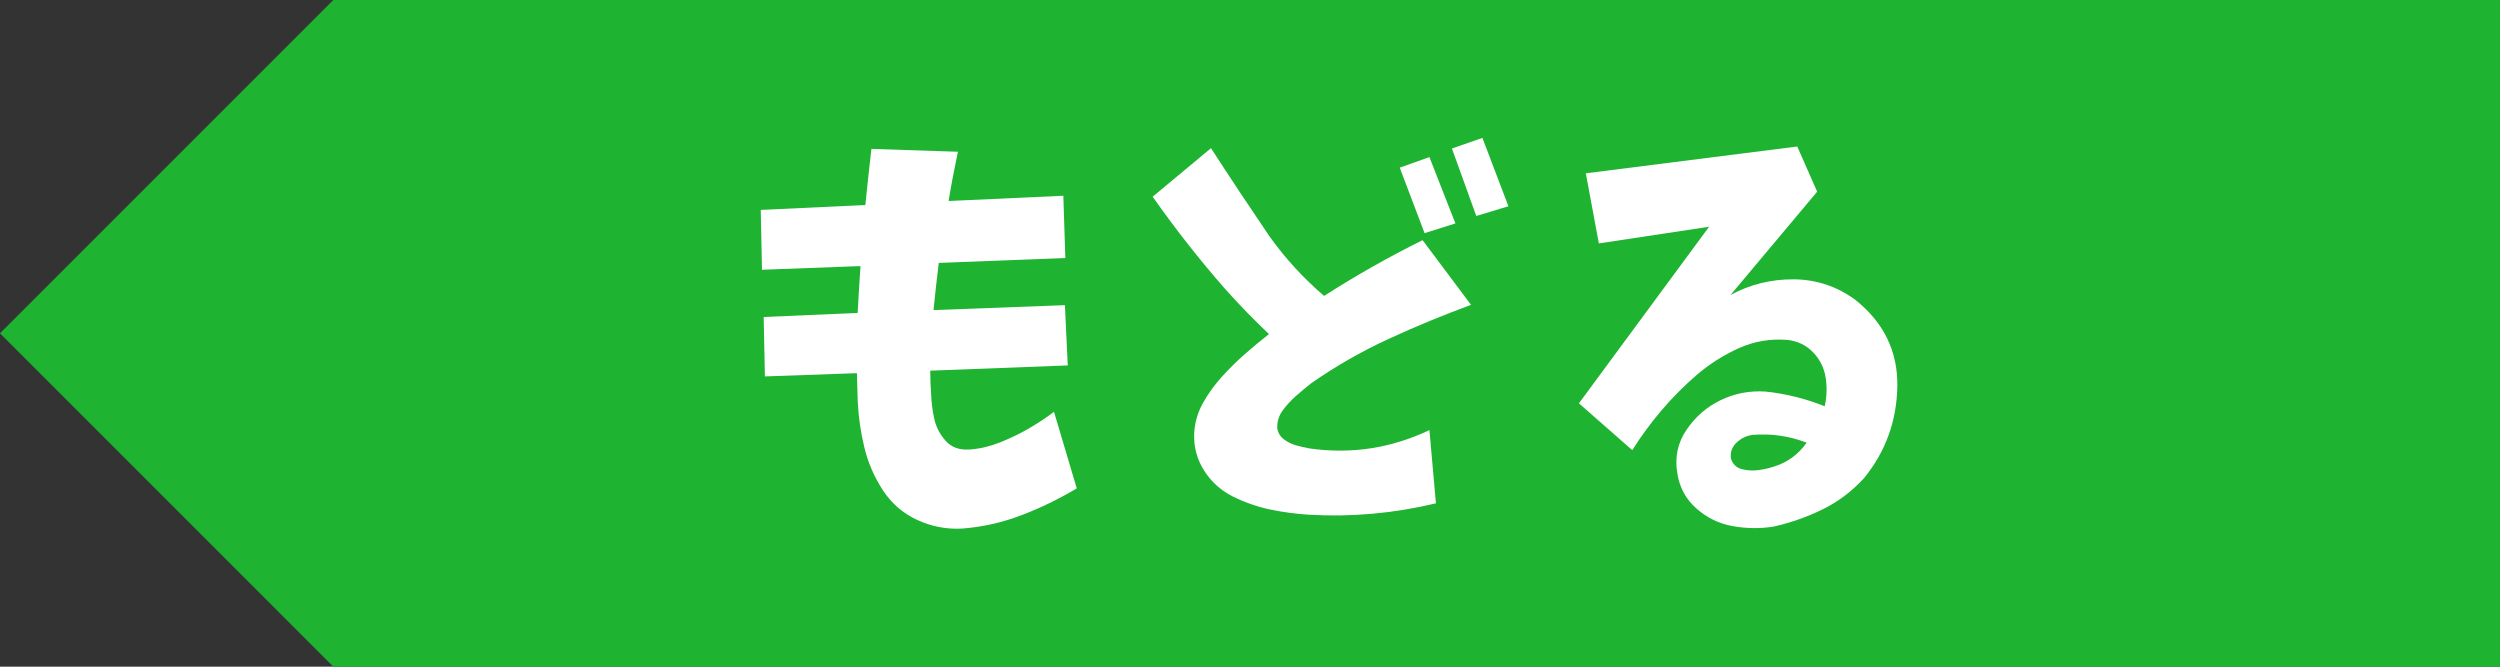
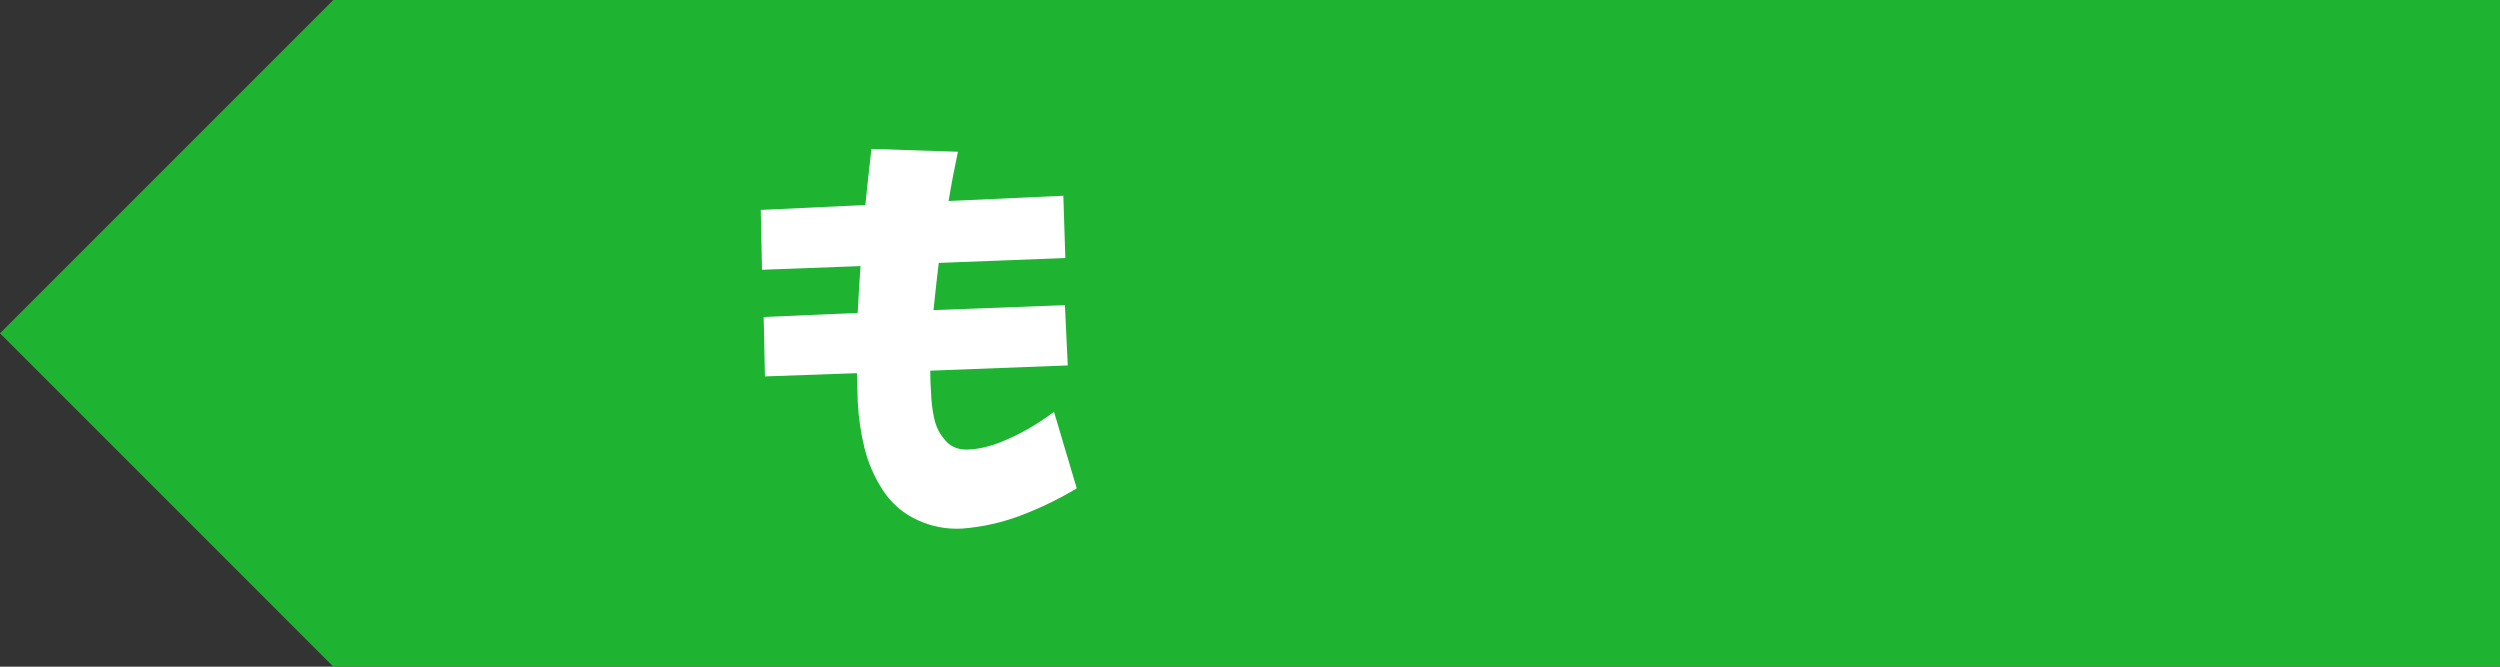
<svg xmlns="http://www.w3.org/2000/svg" id="_レイヤー_2" viewBox="0 0 300 80">
  <rect x="0" y="0" width="300" height="80" fill="#333333" stroke="none" />
  <defs>
    <style>.cls-1{fill:#fff;}.cls-2{fill:#1eb432;}</style>
  </defs>
  <g id="button">
    <path class="cls-2" d="M300,80H40C24.38,64.38,15.62,55.62,0,40h0C15.62,24.38,24.38,15.62,40,0h260v80Z" />
    <path class="cls-1" d="M104.6,17.87l10.35.34c-.42,1.99-.8,3.96-1.12,5.91l13.77-.63.24,7.47-15.19.59c-.23,1.89-.44,3.78-.63,5.66l15.77-.59.34,7.23-16.5.63c0,.94.03,1.84.1,2.69.03,1.01.15,2.02.37,3.03.21,1.01.67,1.9,1.37,2.69s1.65,1.13,2.86,1.05,2.39-.35,3.56-.81c1.17-.46,2.3-.99,3.39-1.61,1.09-.62,2.16-1.32,3.2-2.1l2.73,9.18c-2.12,1.27-4.32,2.34-6.62,3.22s-4.68,1.42-7.15,1.61c-1.89.1-3.69-.25-5.4-1.05s-3.08-1.99-4.1-3.56-1.76-3.26-2.2-5.05c-.44-1.79-.71-3.63-.81-5.52-.03-1.11-.07-2.26-.1-3.47l-11.04.39-.15-7.13,11.28-.49c.1-1.89.21-3.76.34-5.62l-11.82.44-.15-7.18,12.55-.59c.23-2.25.47-4.49.73-6.74Z" />
-     <path class="cls-1" d="M138.34,23.59l6.98-5.81c2.31,3.58,4.66,7.11,7.03,10.6,1.89,2.64,4.07,5.01,6.54,7.13,3.81-2.44,7.75-4.67,11.82-6.69l5.81,7.76c-3.35,1.24-6.66,2.6-9.91,4.1-3.25,1.5-6.35,3.27-9.28,5.32-.62.49-1.22.99-1.81,1.51-.59.52-1.12,1.1-1.59,1.73s-.69,1.36-.66,2.17c.1.55.37.99.81,1.32.44.33.92.56,1.44.71s1.06.27,1.61.37c5.01.72,9.81-.02,14.4-2.2l.78,8.79c-5.01,1.2-10.08,1.66-15.19,1.37-1.59-.1-3.17-.31-4.71-.63-1.55-.33-3.04-.85-4.47-1.56-1.43-.72-2.58-1.75-3.44-3.1s-1.26-2.84-1.2-4.47c.07-1.3.42-2.51,1.05-3.64s1.38-2.16,2.22-3.1c.85-.94,1.75-1.84,2.71-2.69.96-.85,1.96-1.68,3-2.49-1.79-1.69-3.52-3.47-5.18-5.32-3.12-3.55-6.05-7.28-8.79-11.18ZM170.95,27.98l-2.98-7.86,3.56-1.27,3.12,7.96-3.71,1.17ZM177.16,25.93l-2.93-8.11,3.66-1.27,3.12,8.2-3.86,1.17Z" />
-     <path class="cls-1" d="M190.28,20.8l25.39-3.22,2.39,5.42-10.4,12.4c2.34-1.27,4.88-1.9,7.59-1.88s5.18.84,7.4,2.47c3.42,2.73,5.09,6.19,5.03,10.35-.07,4.17-1.4,7.85-4,11.04-1.46,1.59-3.13,2.85-5,3.76-1.87.91-3.82,1.59-5.83,2.05-1.63.26-3.26.24-4.91-.05s-3.1-1-4.37-2.12-2.03-2.53-2.29-4.22c-.33-1.92.04-3.66,1.1-5.22s2.42-2.75,4.1-3.56c1.68-.81,3.47-1.16,5.4-1.03,2.44.26,4.8.85,7.08,1.76.26-1.11.3-2.25.12-3.42s-.68-2.19-1.51-3.05-1.86-1.36-3.1-1.49c-2.05-.16-4,.17-5.83,1s-3.52,1.9-5.03,3.2c-1.51,1.3-2.91,2.71-4.2,4.22s-2.47,3.12-3.54,4.81l-6.4-5.62,15.62-21.19-13.23,2-1.56-8.4ZM210.25,52.2c-.72.1-1.34.41-1.88.93-.54.52-.76,1.16-.66,1.9.23.68.67,1.11,1.32,1.27.65.16,1.29.2,1.93.12s1.26-.22,1.88-.42c1.63-.49,2.95-1.45,3.96-2.88-2.12-.81-4.3-1.12-6.54-.93Z" />
  </g>
</svg>